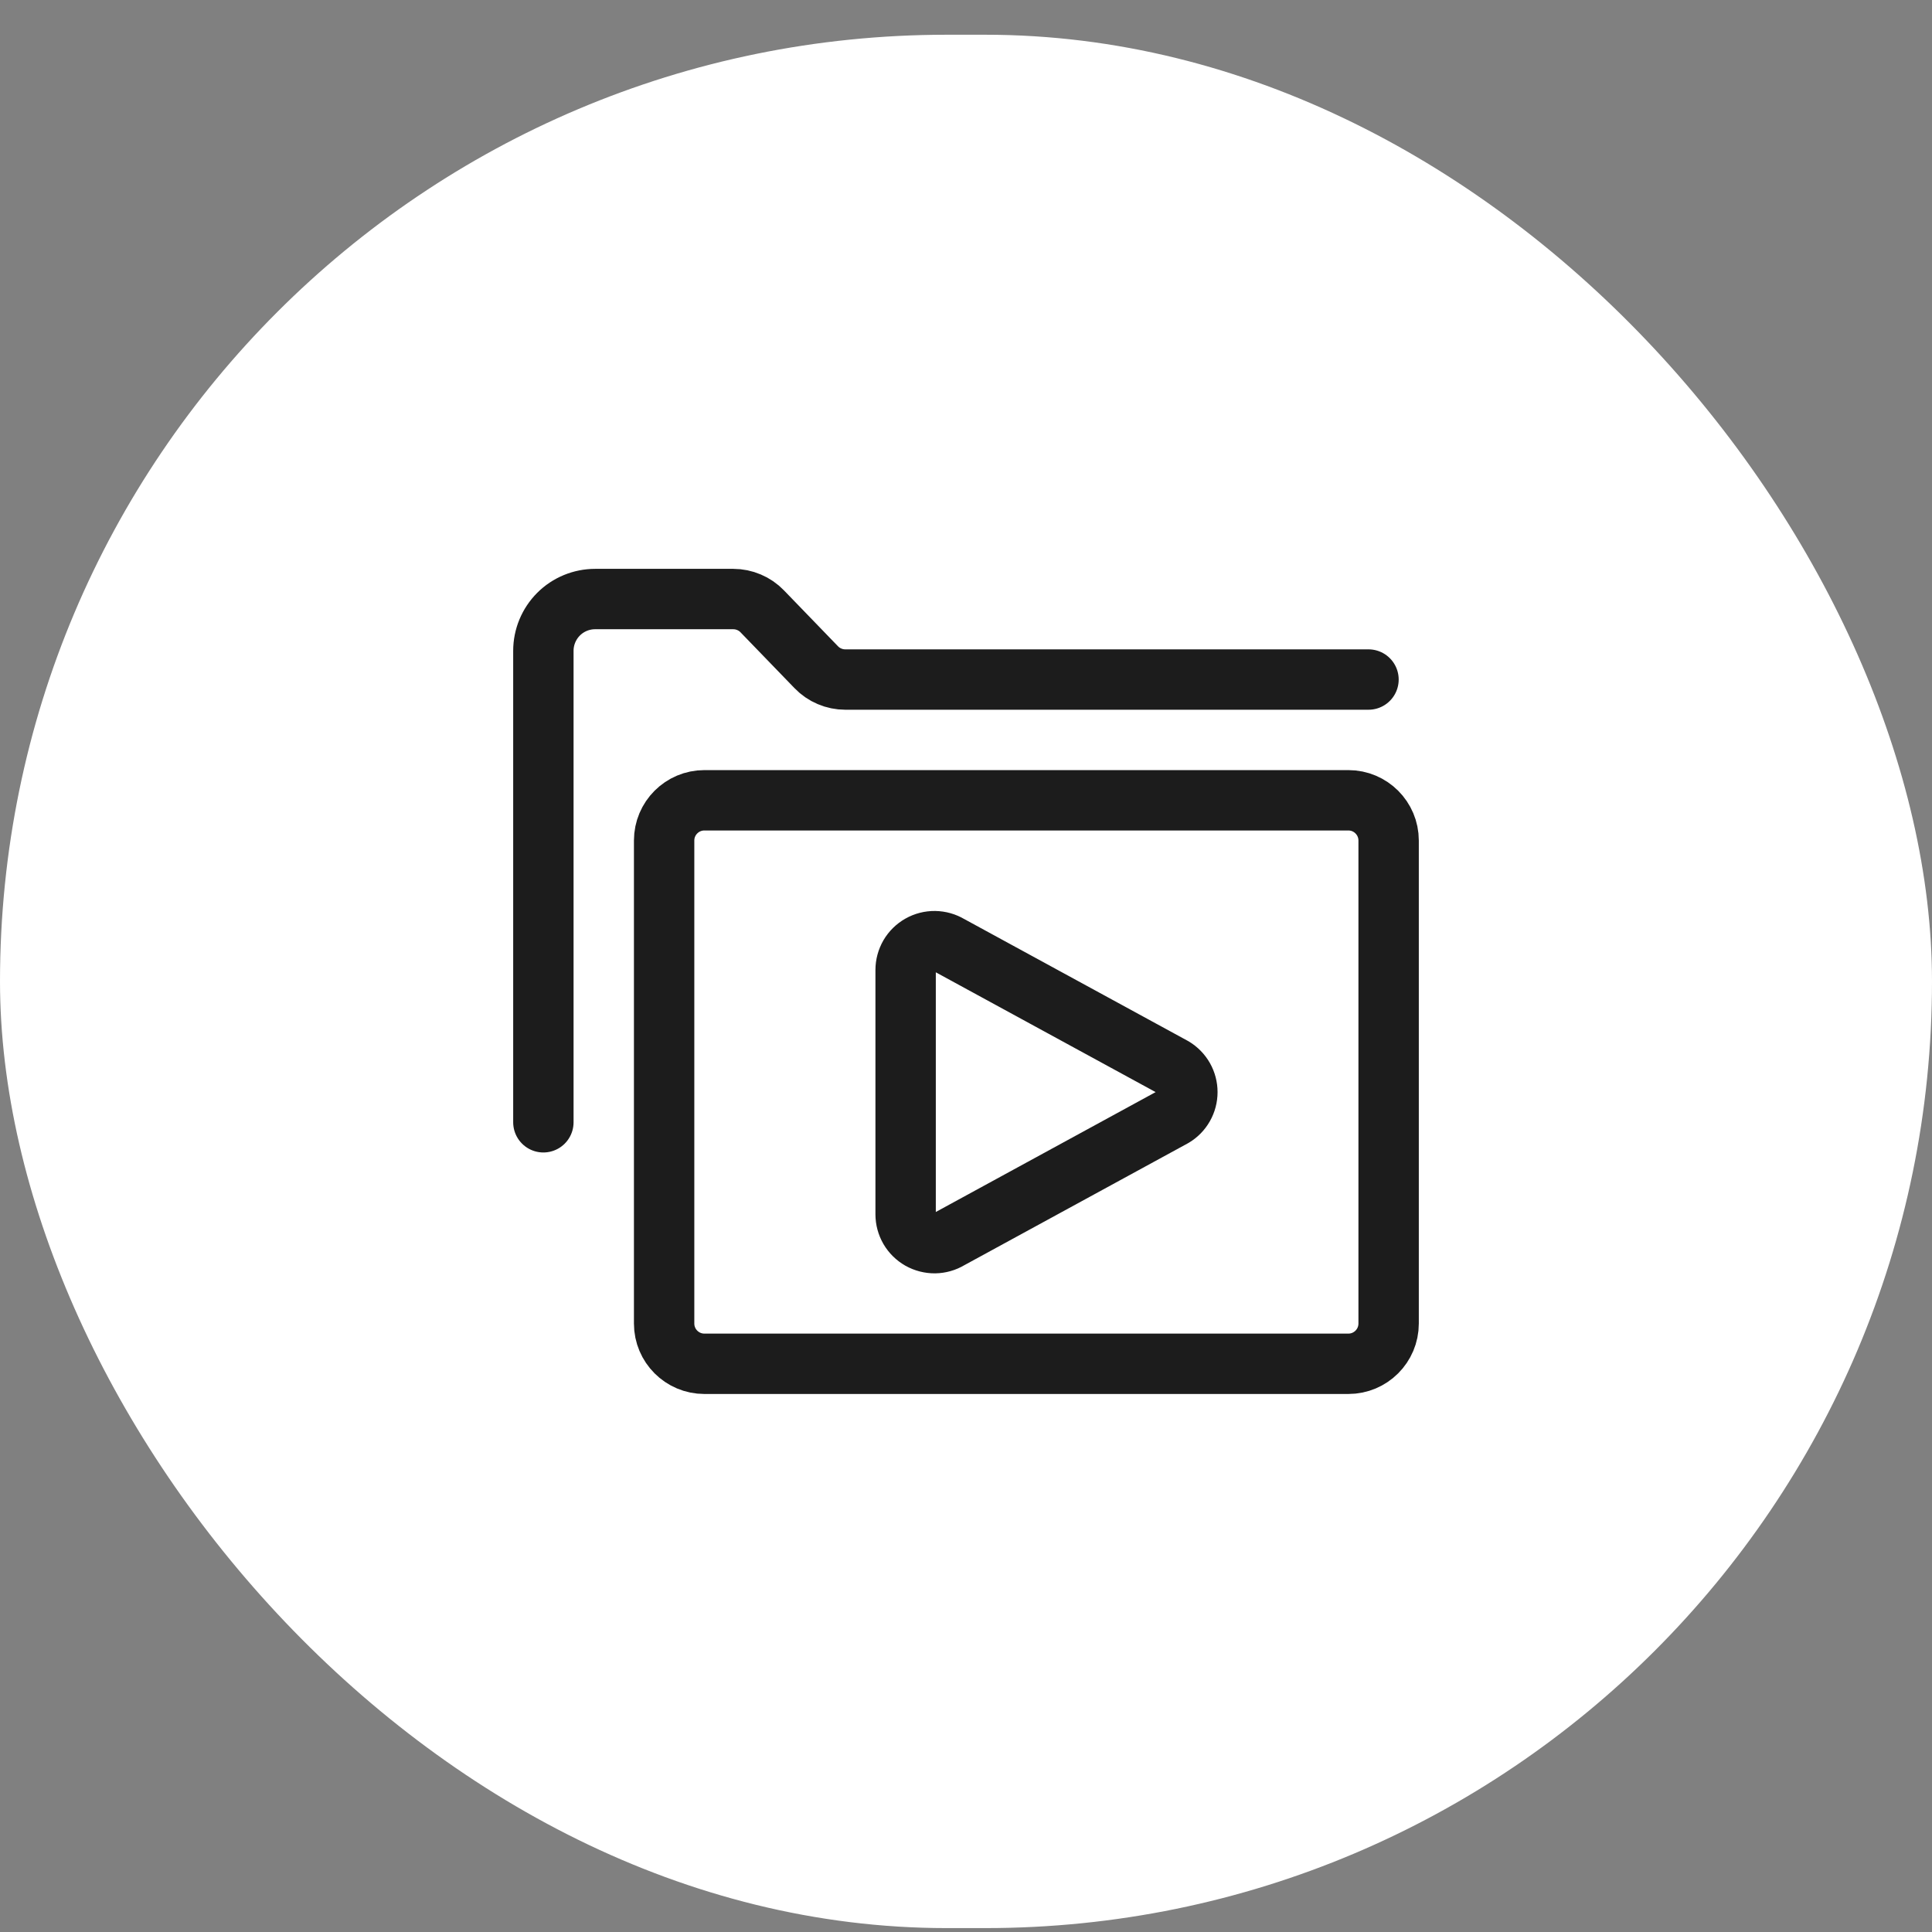
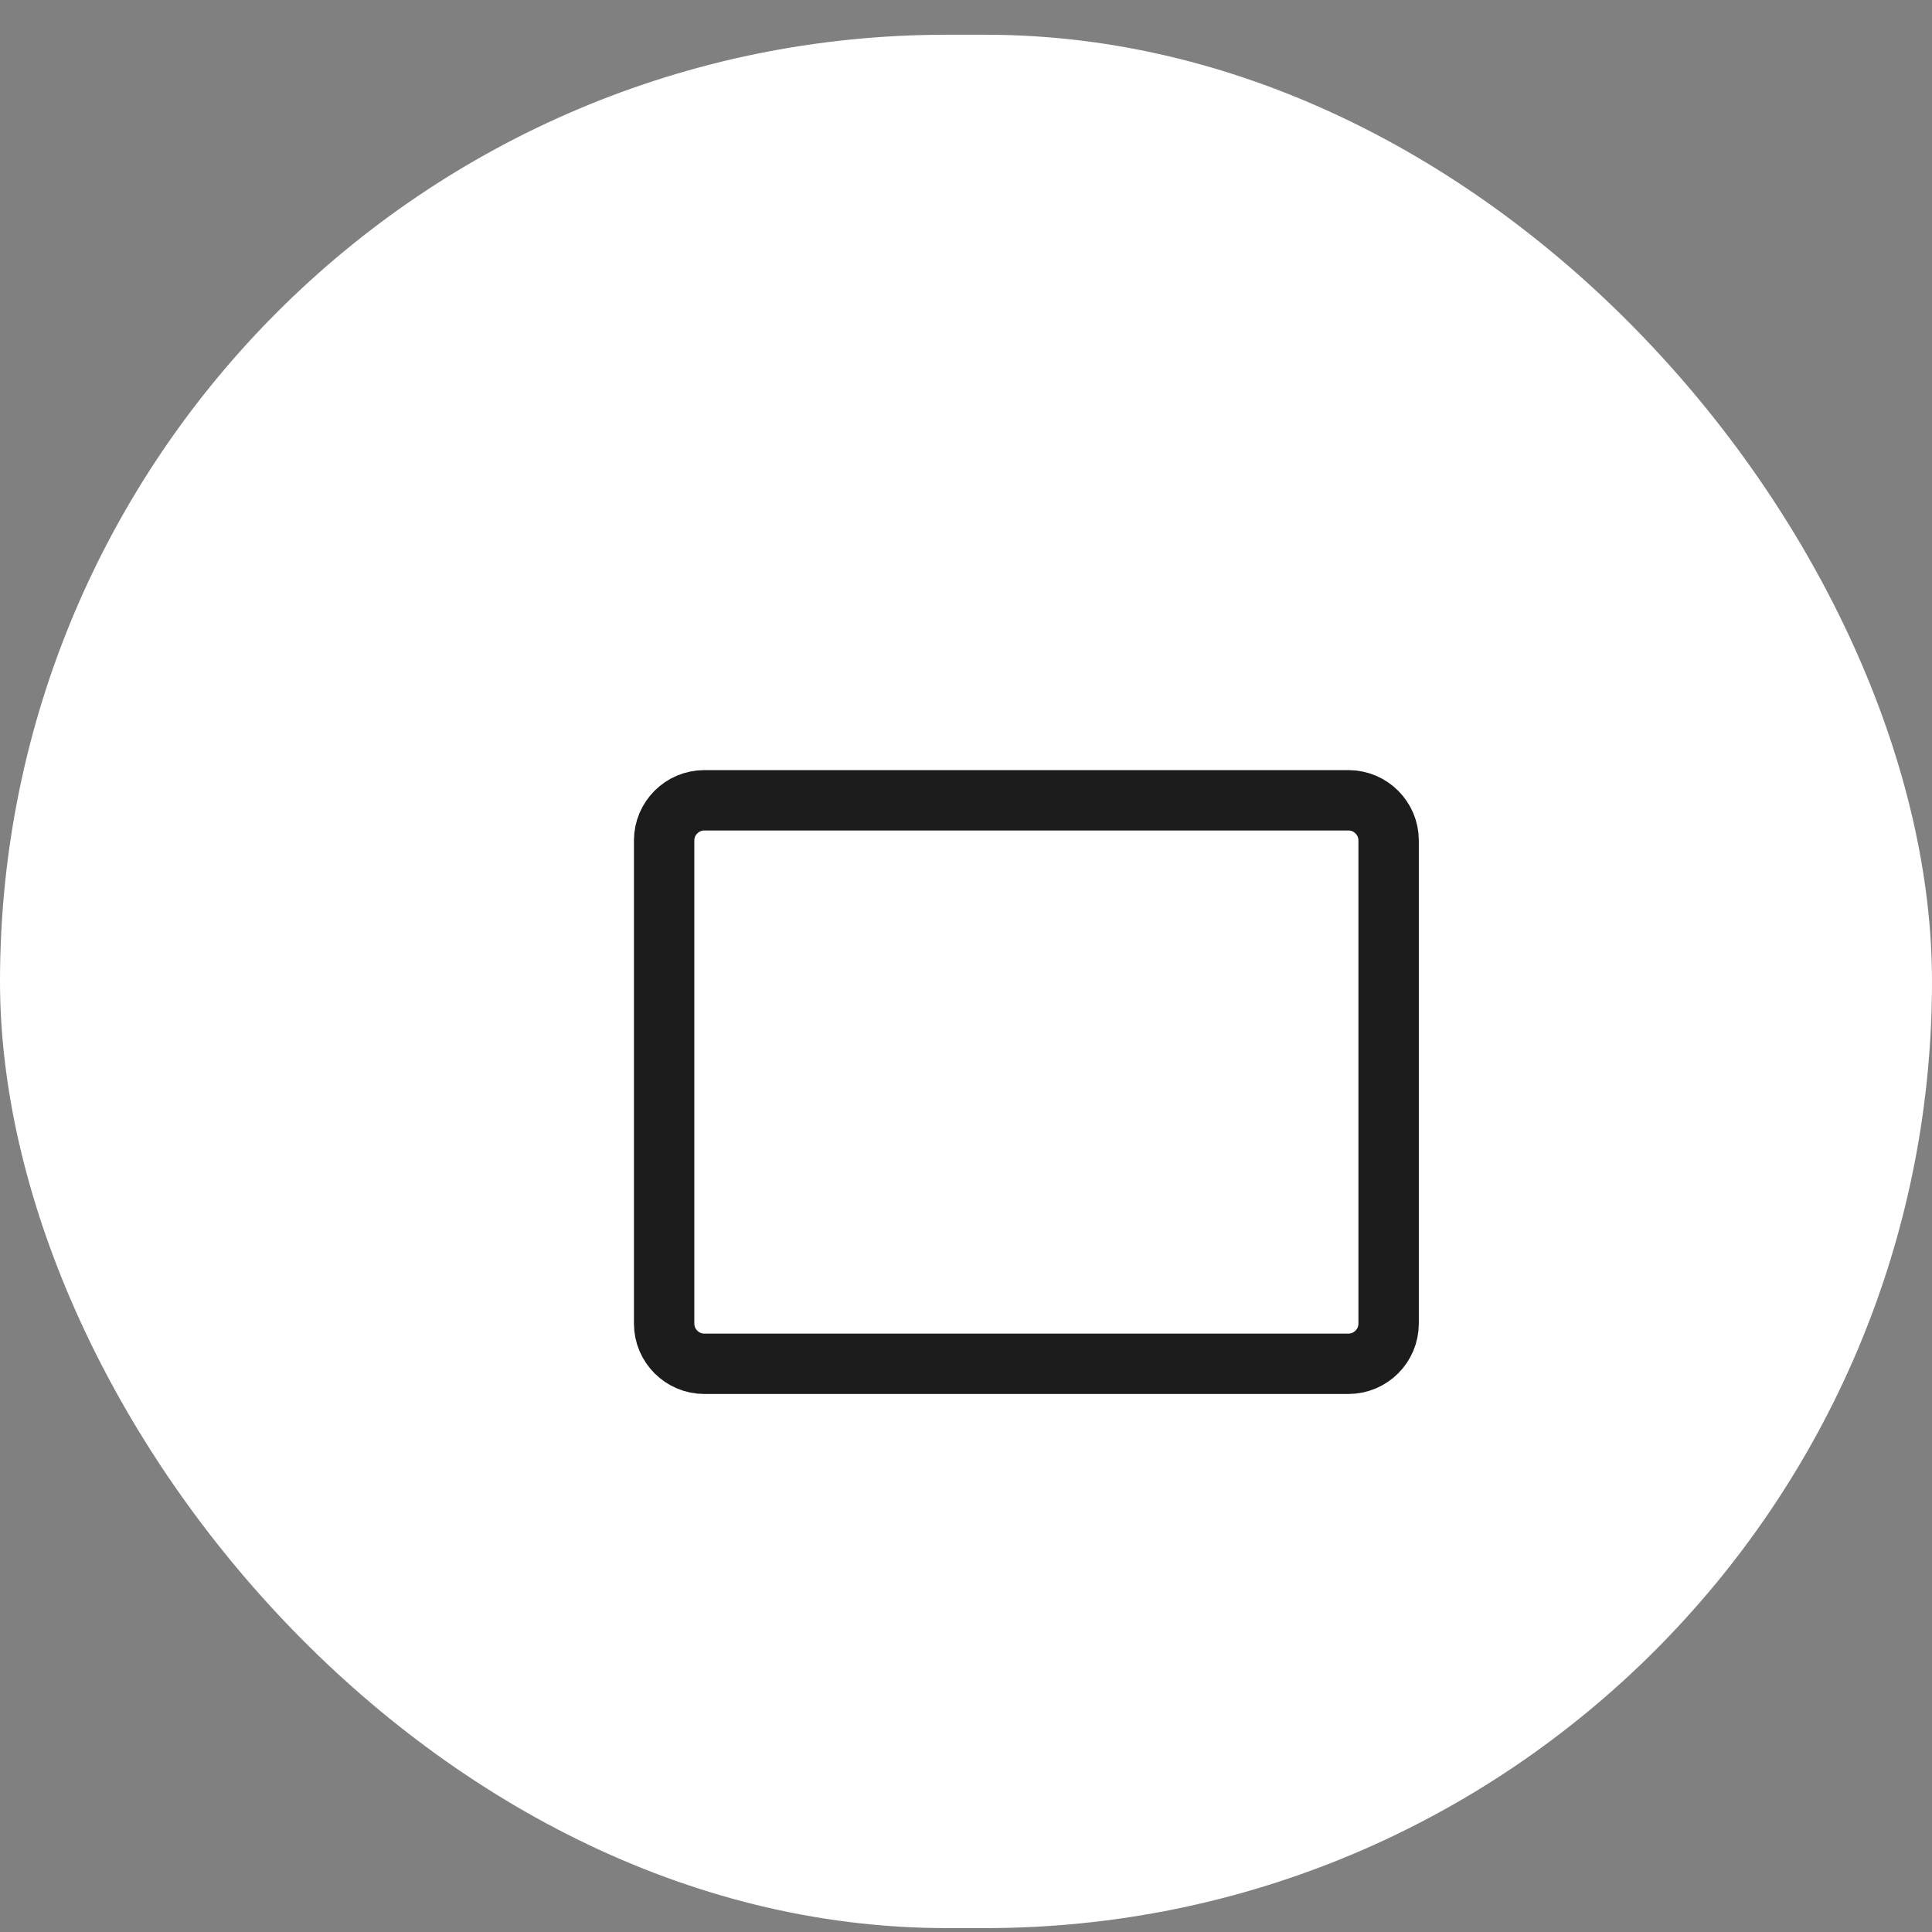
<svg xmlns="http://www.w3.org/2000/svg" width="48" height="48" viewBox="0 0 48 48" fill="none">
  <rect x="0" y="0" width="48" height="48" fill="#808080" stroke="none" />
  <rect y="0.863" width="48" height="47.04" rx="23.52" fill="white" />
-   <path d="M34 16.883H21C20.866 16.883 20.733 16.856 20.609 16.803C20.485 16.751 20.373 16.674 20.28 16.577L18.938 15.189C18.845 15.092 18.733 15.015 18.609 14.963C18.485 14.91 18.352 14.883 18.218 14.883H14.786C14.445 14.883 14.118 15.018 13.877 15.259C13.636 15.501 13.5 15.828 13.5 16.169V27.883" stroke="#1C1C1C" stroke-width="1.5" stroke-linecap="round" stroke-linejoin="round" />
  <path d="M33.5 19.883H17.5C16.948 19.883 16.5 20.331 16.5 20.883V32.883C16.5 33.435 16.948 33.883 17.5 33.883H33.5C34.052 33.883 34.5 33.435 34.5 32.883V20.883C34.5 20.331 34.052 19.883 33.5 19.883Z" stroke="#1C1C1C" stroke-width="1.5" stroke-linecap="round" stroke-linejoin="round" />
-   <path d="M22.5 24.099C22.5 23.972 22.534 23.848 22.597 23.738C22.661 23.629 22.753 23.538 22.863 23.476C22.974 23.413 23.099 23.381 23.226 23.383C23.352 23.385 23.476 23.42 23.585 23.485L29.152 26.519C29.258 26.583 29.346 26.673 29.407 26.78C29.468 26.888 29.5 27.01 29.5 27.133C29.5 27.257 29.468 27.378 29.407 27.486C29.346 27.594 29.258 27.684 29.152 27.747L23.585 30.783C23.476 30.849 23.352 30.884 23.226 30.886C23.099 30.887 22.974 30.855 22.863 30.793C22.753 30.73 22.661 30.64 22.597 30.53C22.534 30.421 22.5 30.296 22.5 30.169V24.099Z" stroke="#1C1C1C" stroke-width="1.5" stroke-linecap="round" stroke-linejoin="round" />
</svg>